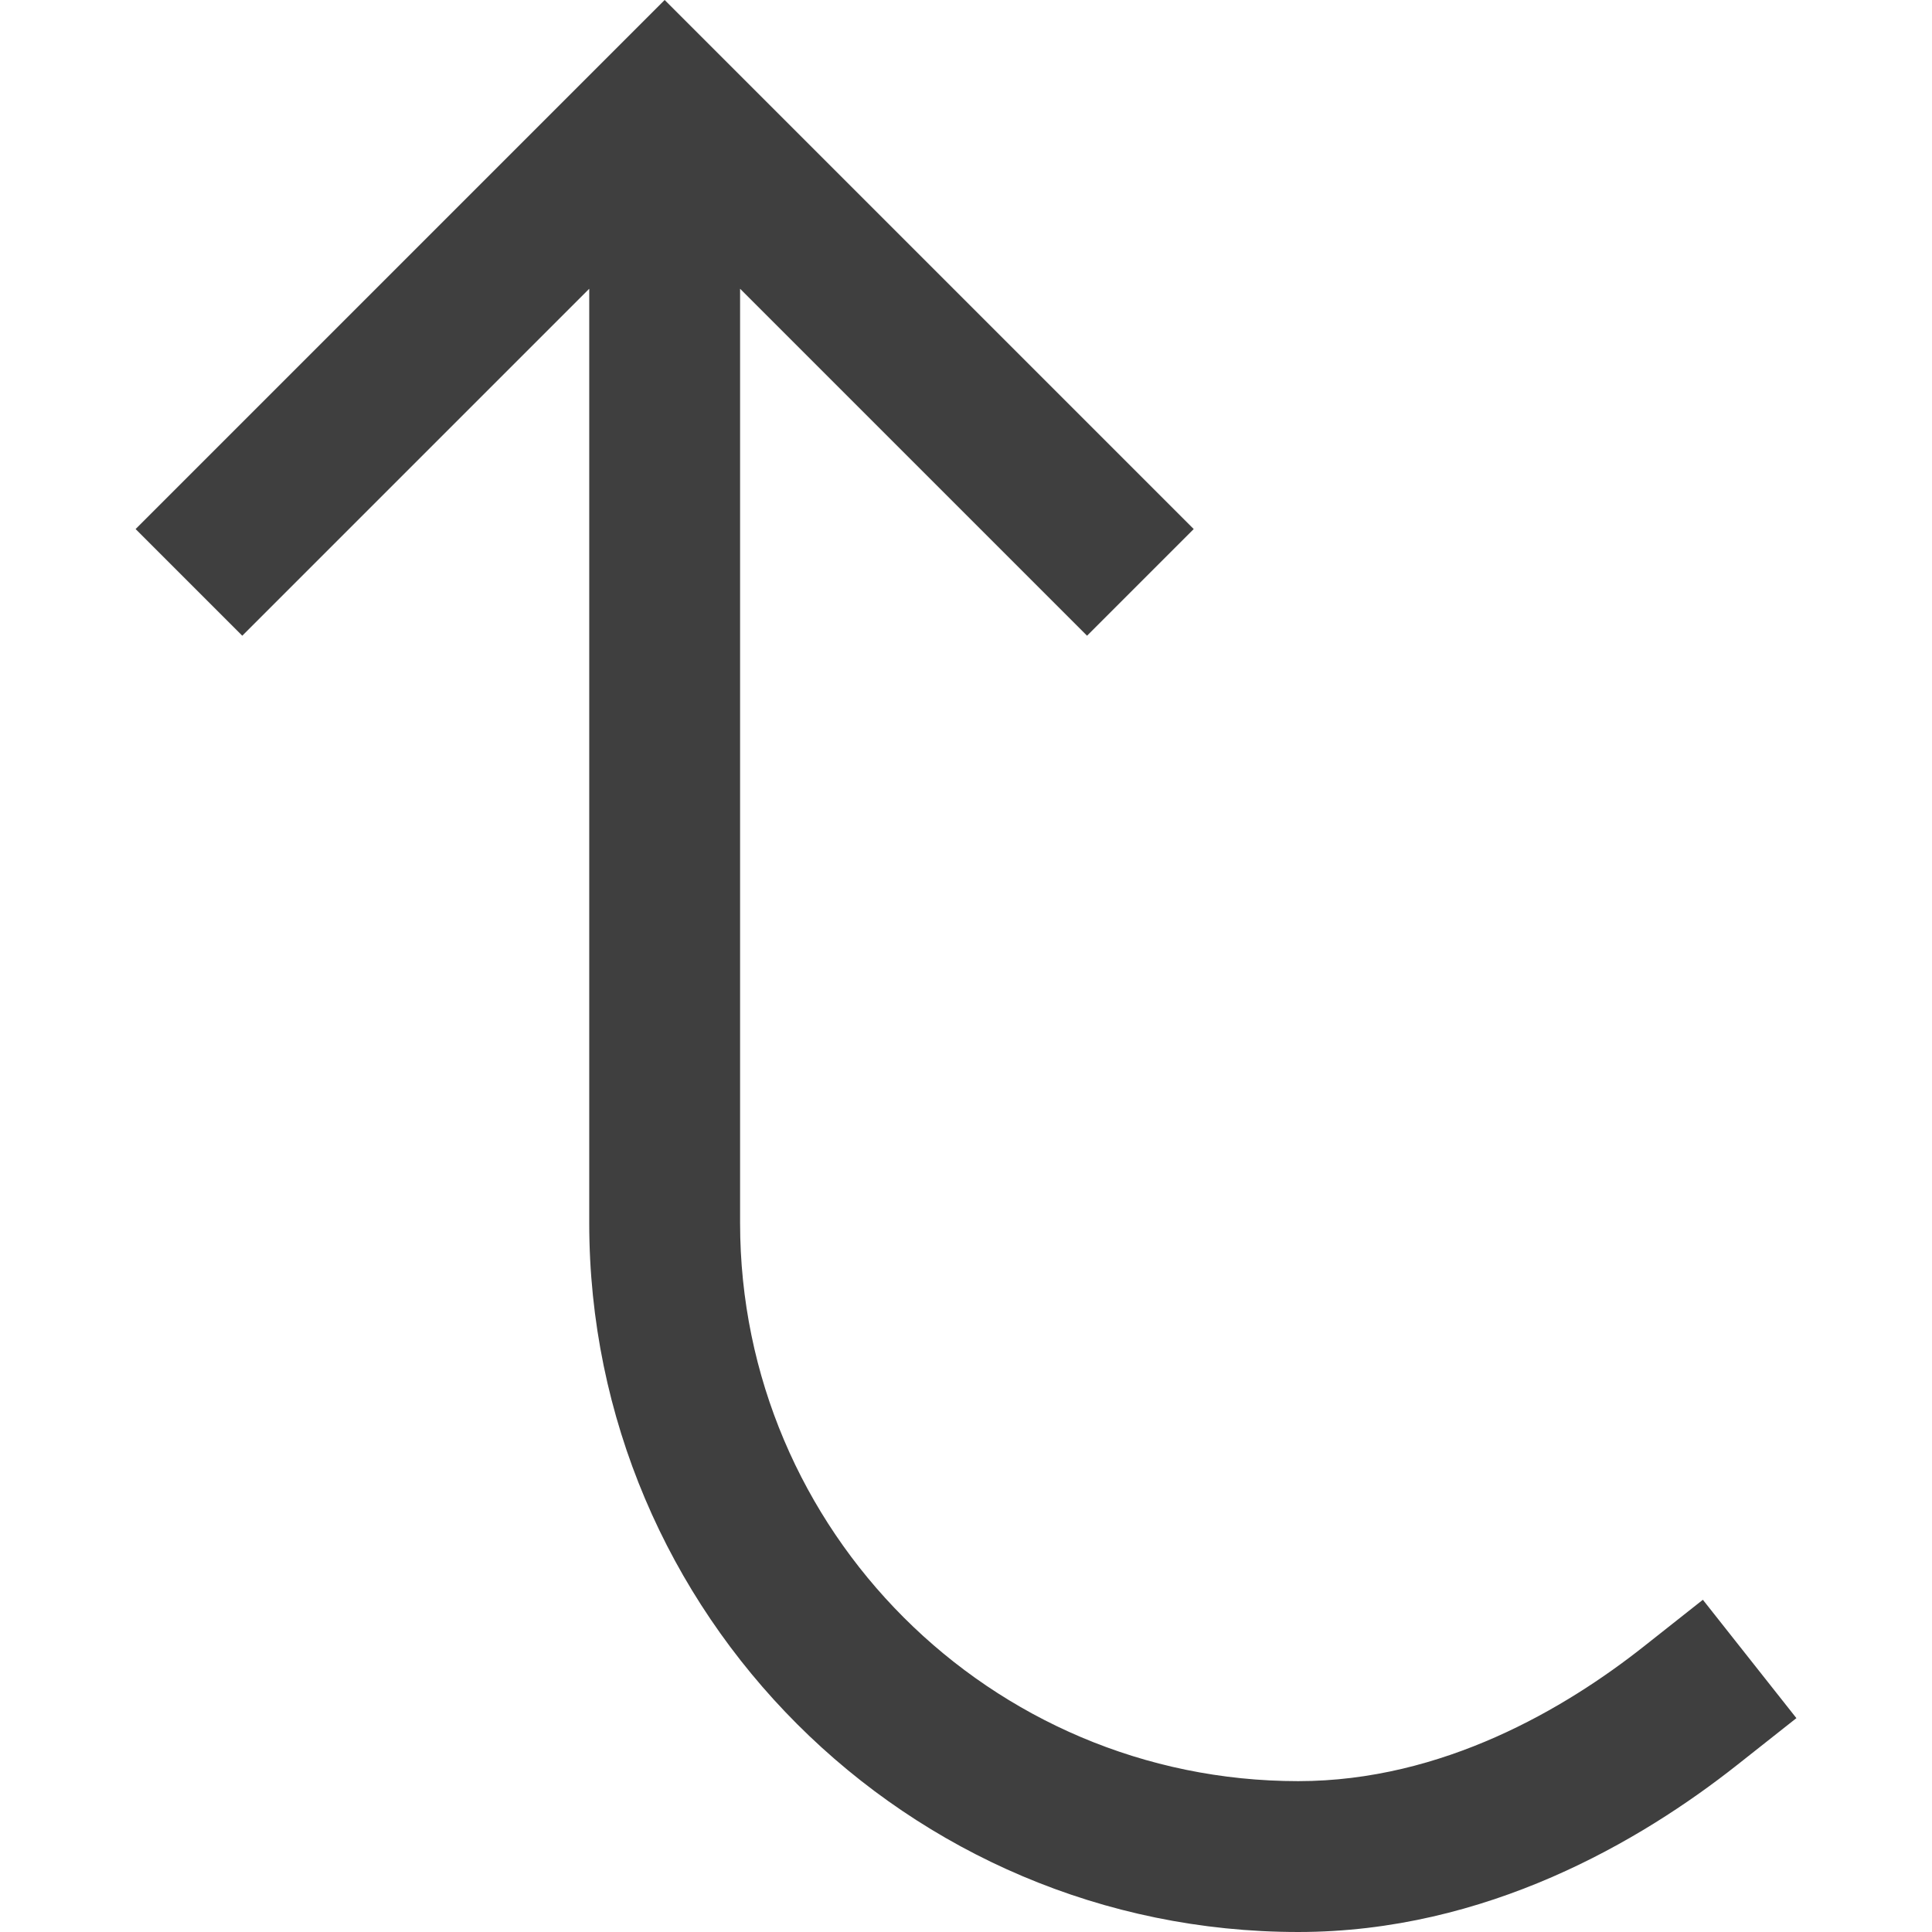
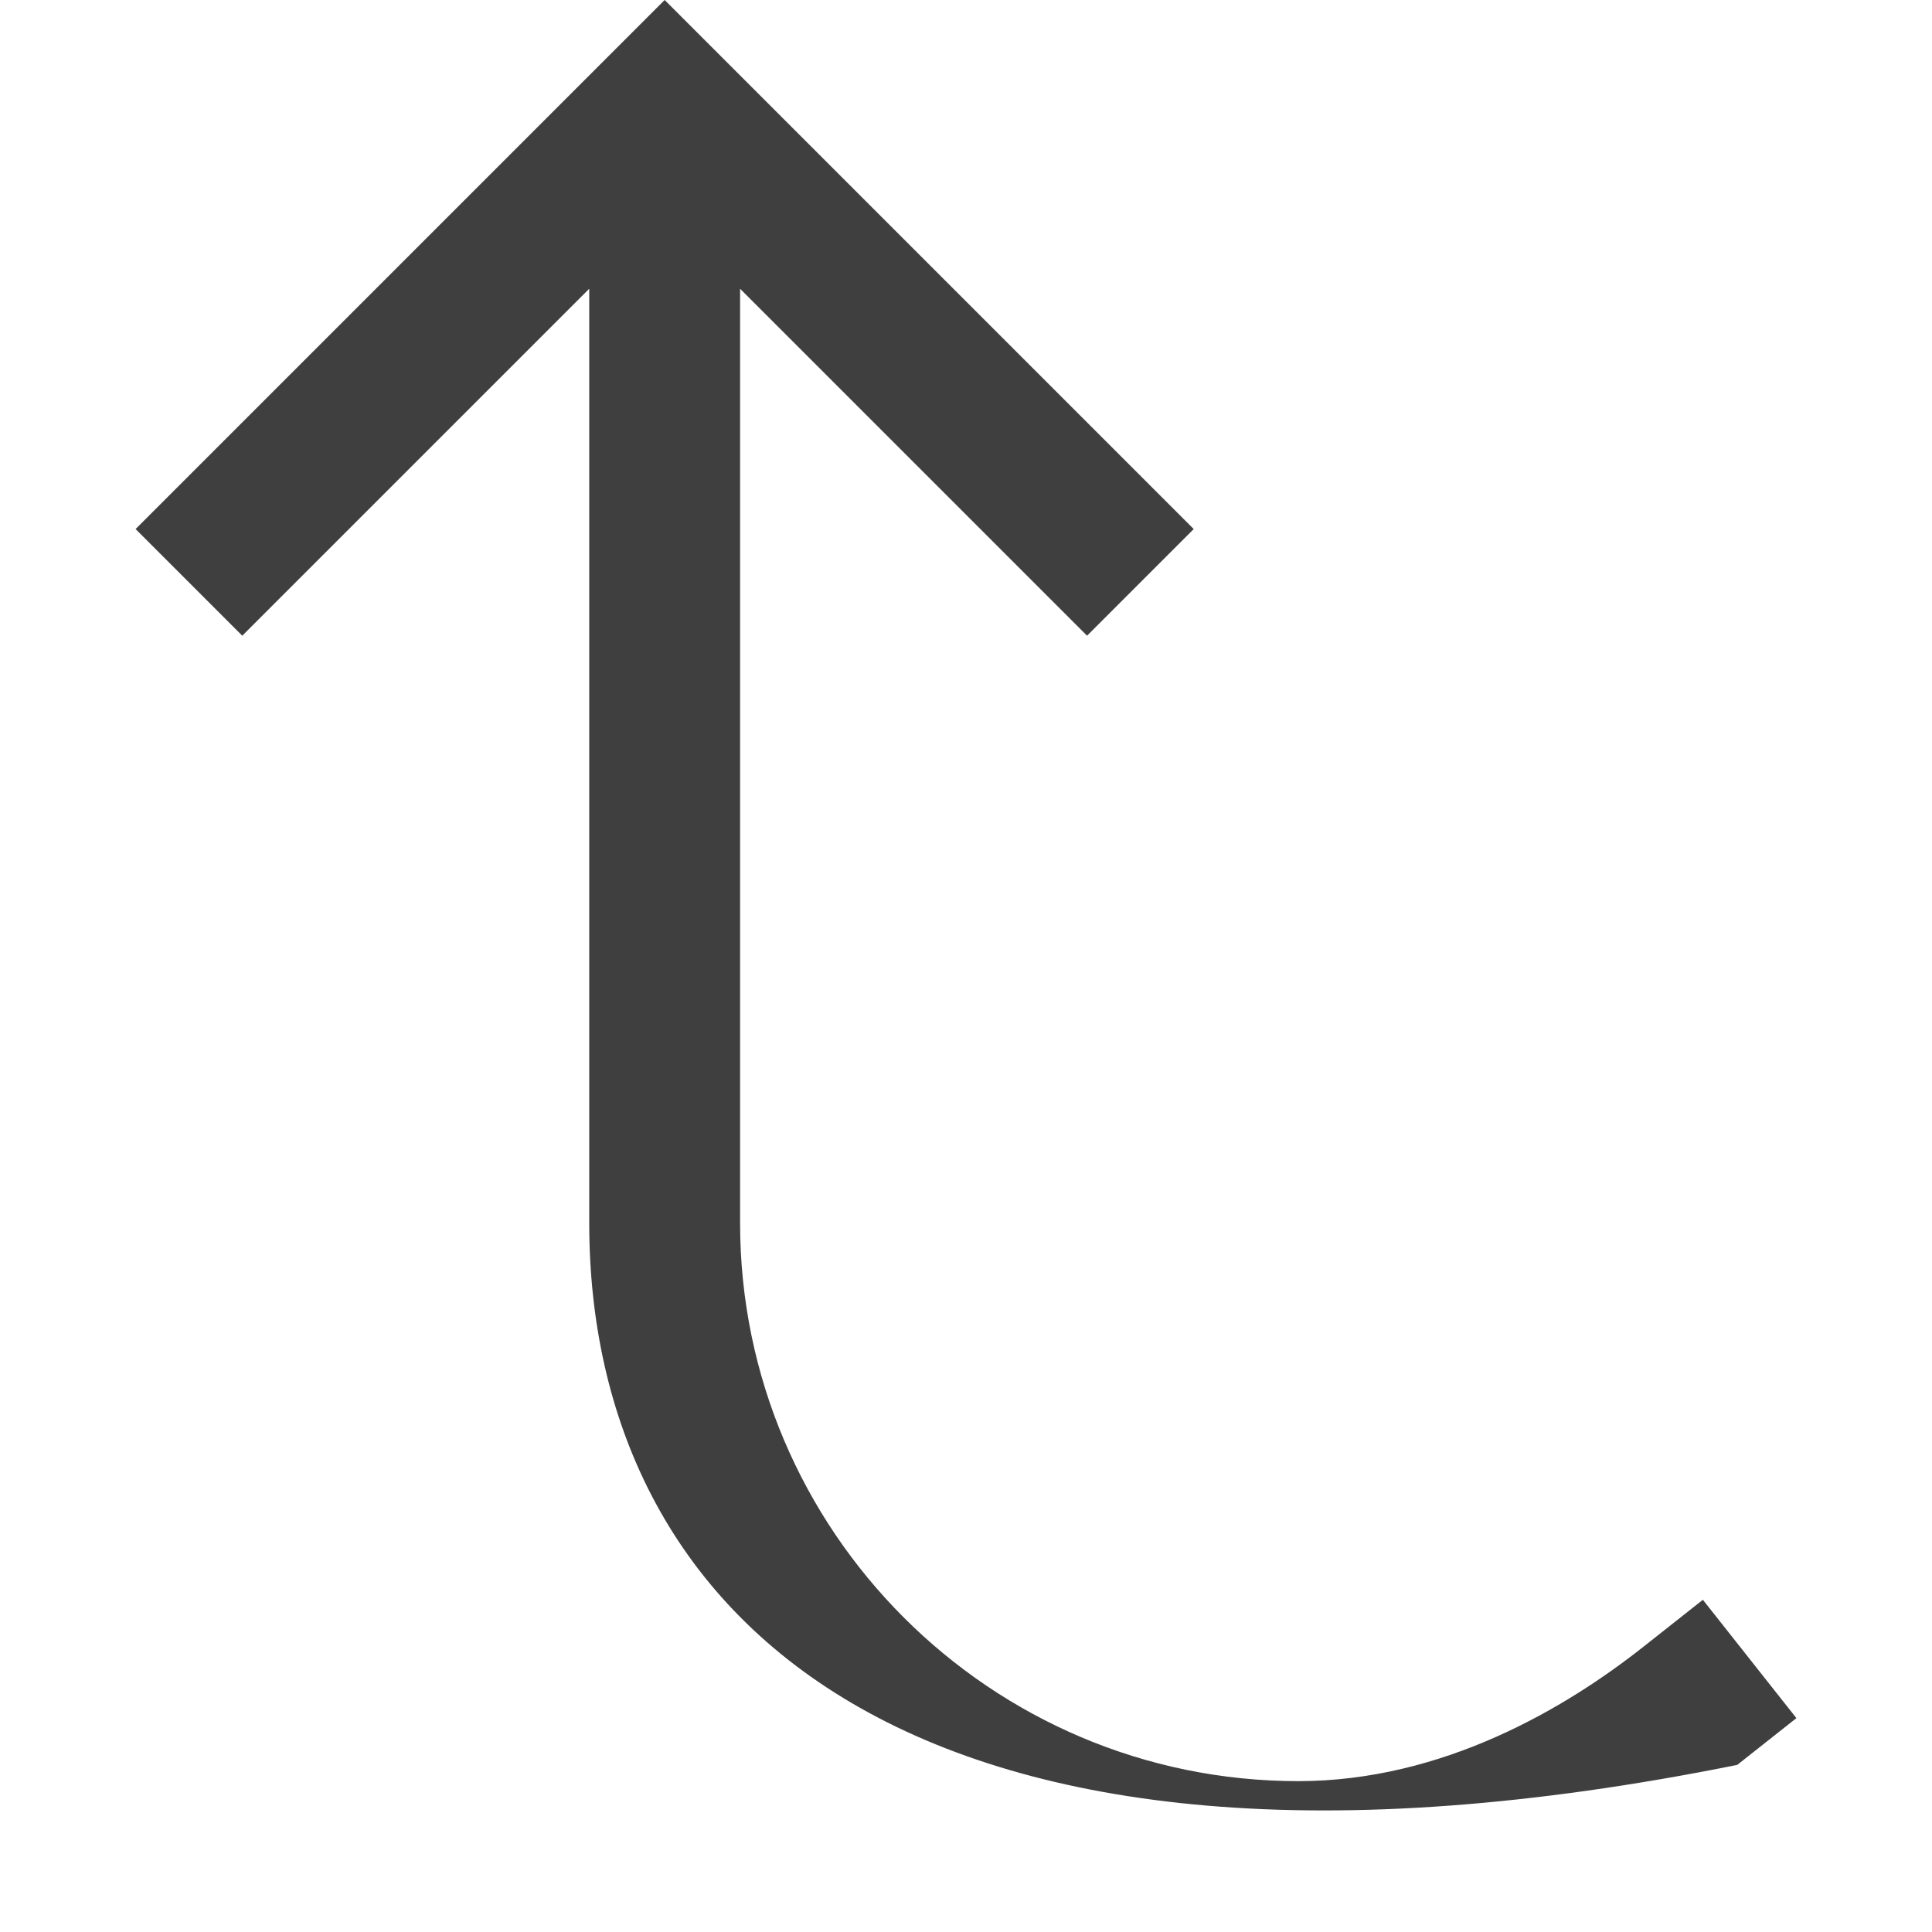
<svg xmlns="http://www.w3.org/2000/svg" version="1.1" width="512" height="512" x="0" y="0" viewBox="0 0 512.001 512.001" style="enable-background:new 0 0 512 512" xml:space="preserve">
  <g transform="matrix(-6.123233995736766e-17,1,1,6.123233995736766e-17,0.001,-0.001)">
-     <path d="M324.104,156.152H76.526l91.949-91.949l-28.268-28.268L0,176.141l140.206,140.206l28.268-28.268L76.526,196.13h247.579    c81.562,0,147.918,66.356,147.918,147.918c0,38.36-19.398,70.958-35.671,91.548l-12.393,15.682l31.366,24.788l12.393-15.682    c20.202-25.563,44.284-66.497,44.284-116.336C512,240.441,427.71,156.152,324.104,156.152z" fill="#3f3f3f" />
+     <path d="M324.104,156.152H76.526l91.949-91.949l-28.268-28.268L0,176.141l140.206,140.206l28.268-28.268L76.526,196.13h247.579    c81.562,0,147.918,66.356,147.918,147.918c0,38.36-19.398,70.958-35.671,91.548l-12.393,15.682l31.366,24.788l12.393-15.682    C512,240.441,427.71,156.152,324.104,156.152z" fill="#3f3f3f" />
  </g>
</svg>